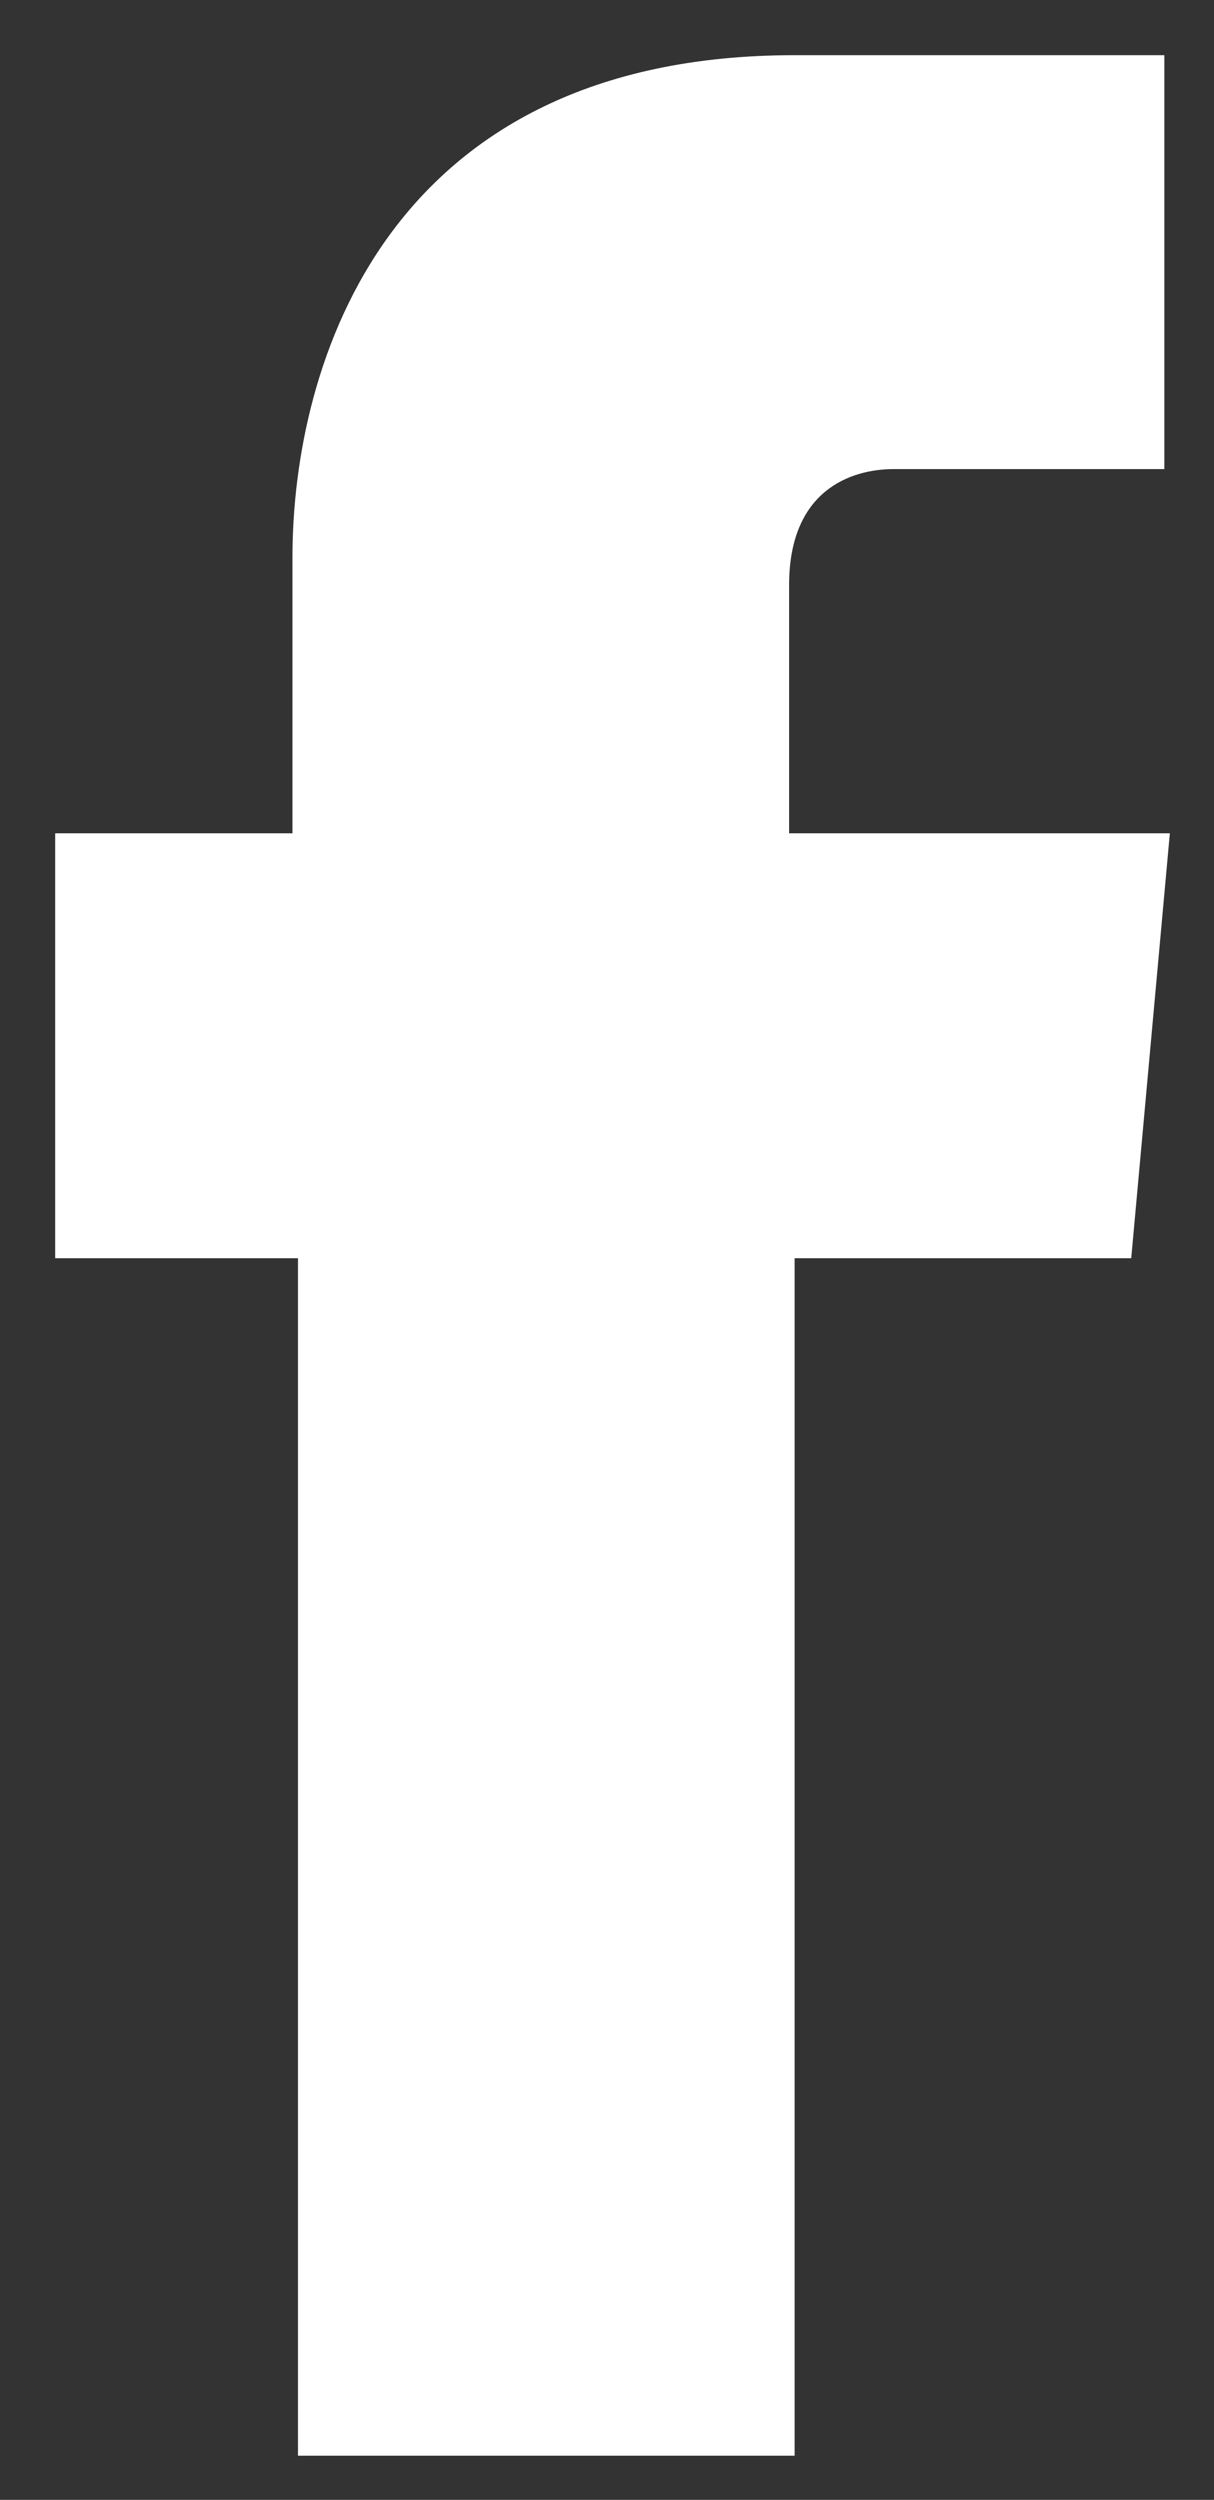
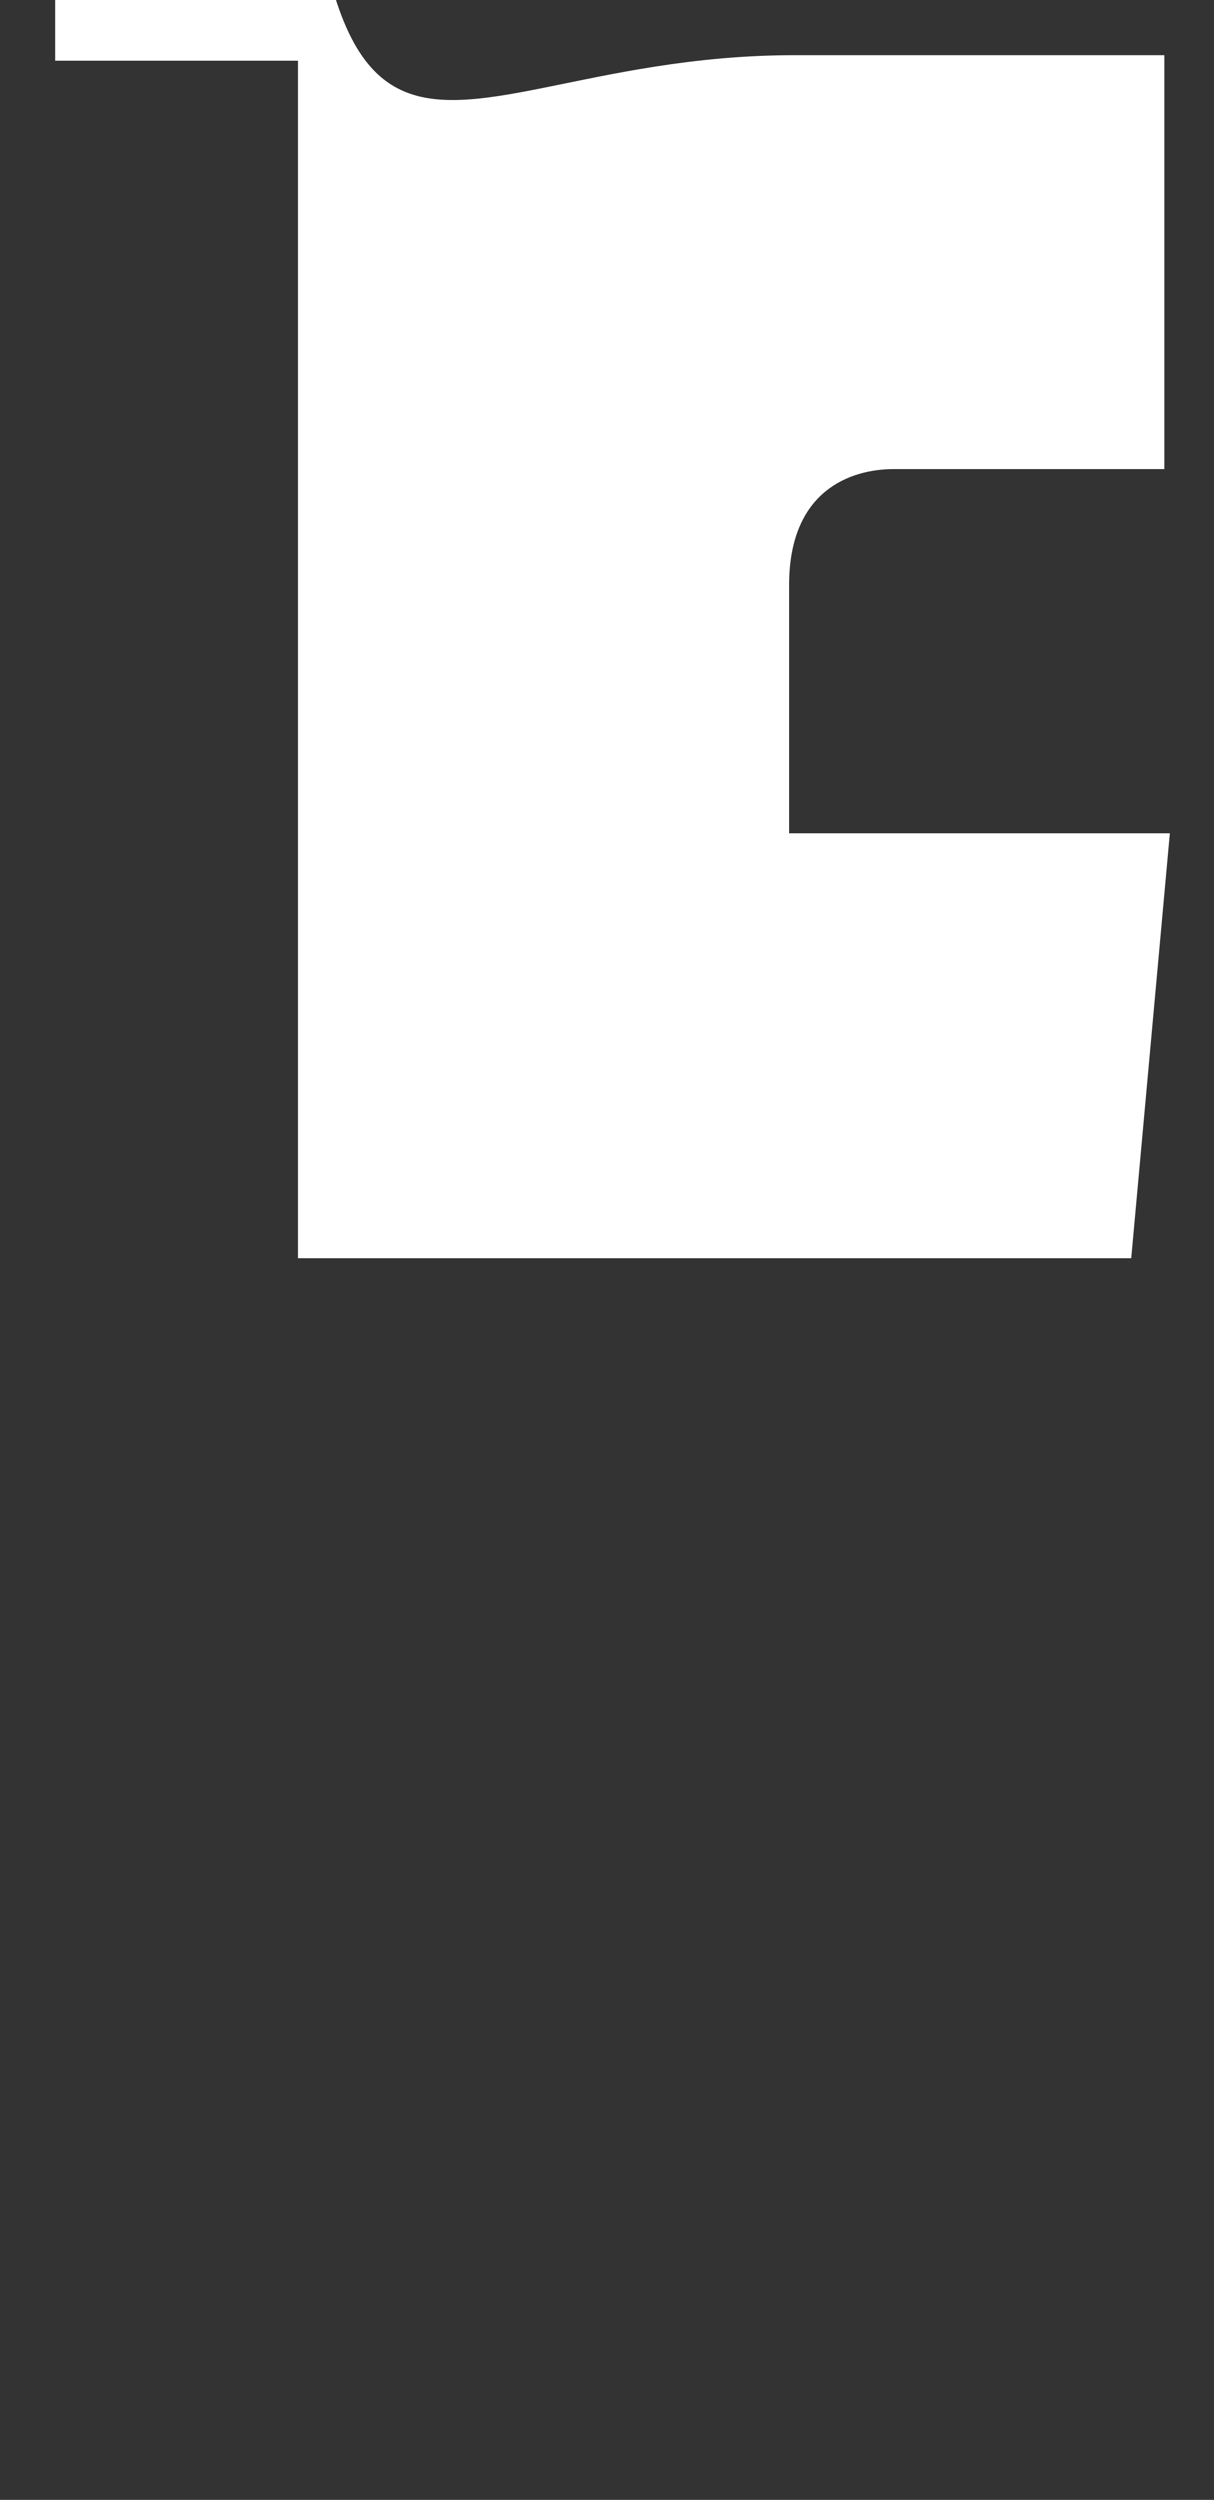
<svg xmlns="http://www.w3.org/2000/svg" version="1.1" id="Facebook" x="0px" y="0px" viewBox="0 0 22 45.3" style="enable-background:new 0 0 22 45.3;" xml:space="preserve">
  <rect x="0" y="0" width="22" height="45.3" fill="#333333" stroke="none" />
  <style type="text/css">
	.st0{fill:#FFFFFF;}
</style>
-   <path class="st0" d="M20.5,22.8h-6.1c0,9.7,0,21.7,0,21.7h-9c0,0,0-11.9,0-21.7H1v-7.7h4.3v-5C5.3,6.6,7,1,14.4,1l6.7,0v7.5  c0,0-4.1,0-4.9,0c-0.8,0-1.9,0.4-1.9,2.1v4.5h6.9L20.5,22.8z" />
+   <path class="st0" d="M20.5,22.8h-6.1h-9c0,0,0-11.9,0-21.7H1v-7.7h4.3v-5C5.3,6.6,7,1,14.4,1l6.7,0v7.5  c0,0-4.1,0-4.9,0c-0.8,0-1.9,0.4-1.9,2.1v4.5h6.9L20.5,22.8z" />
</svg>